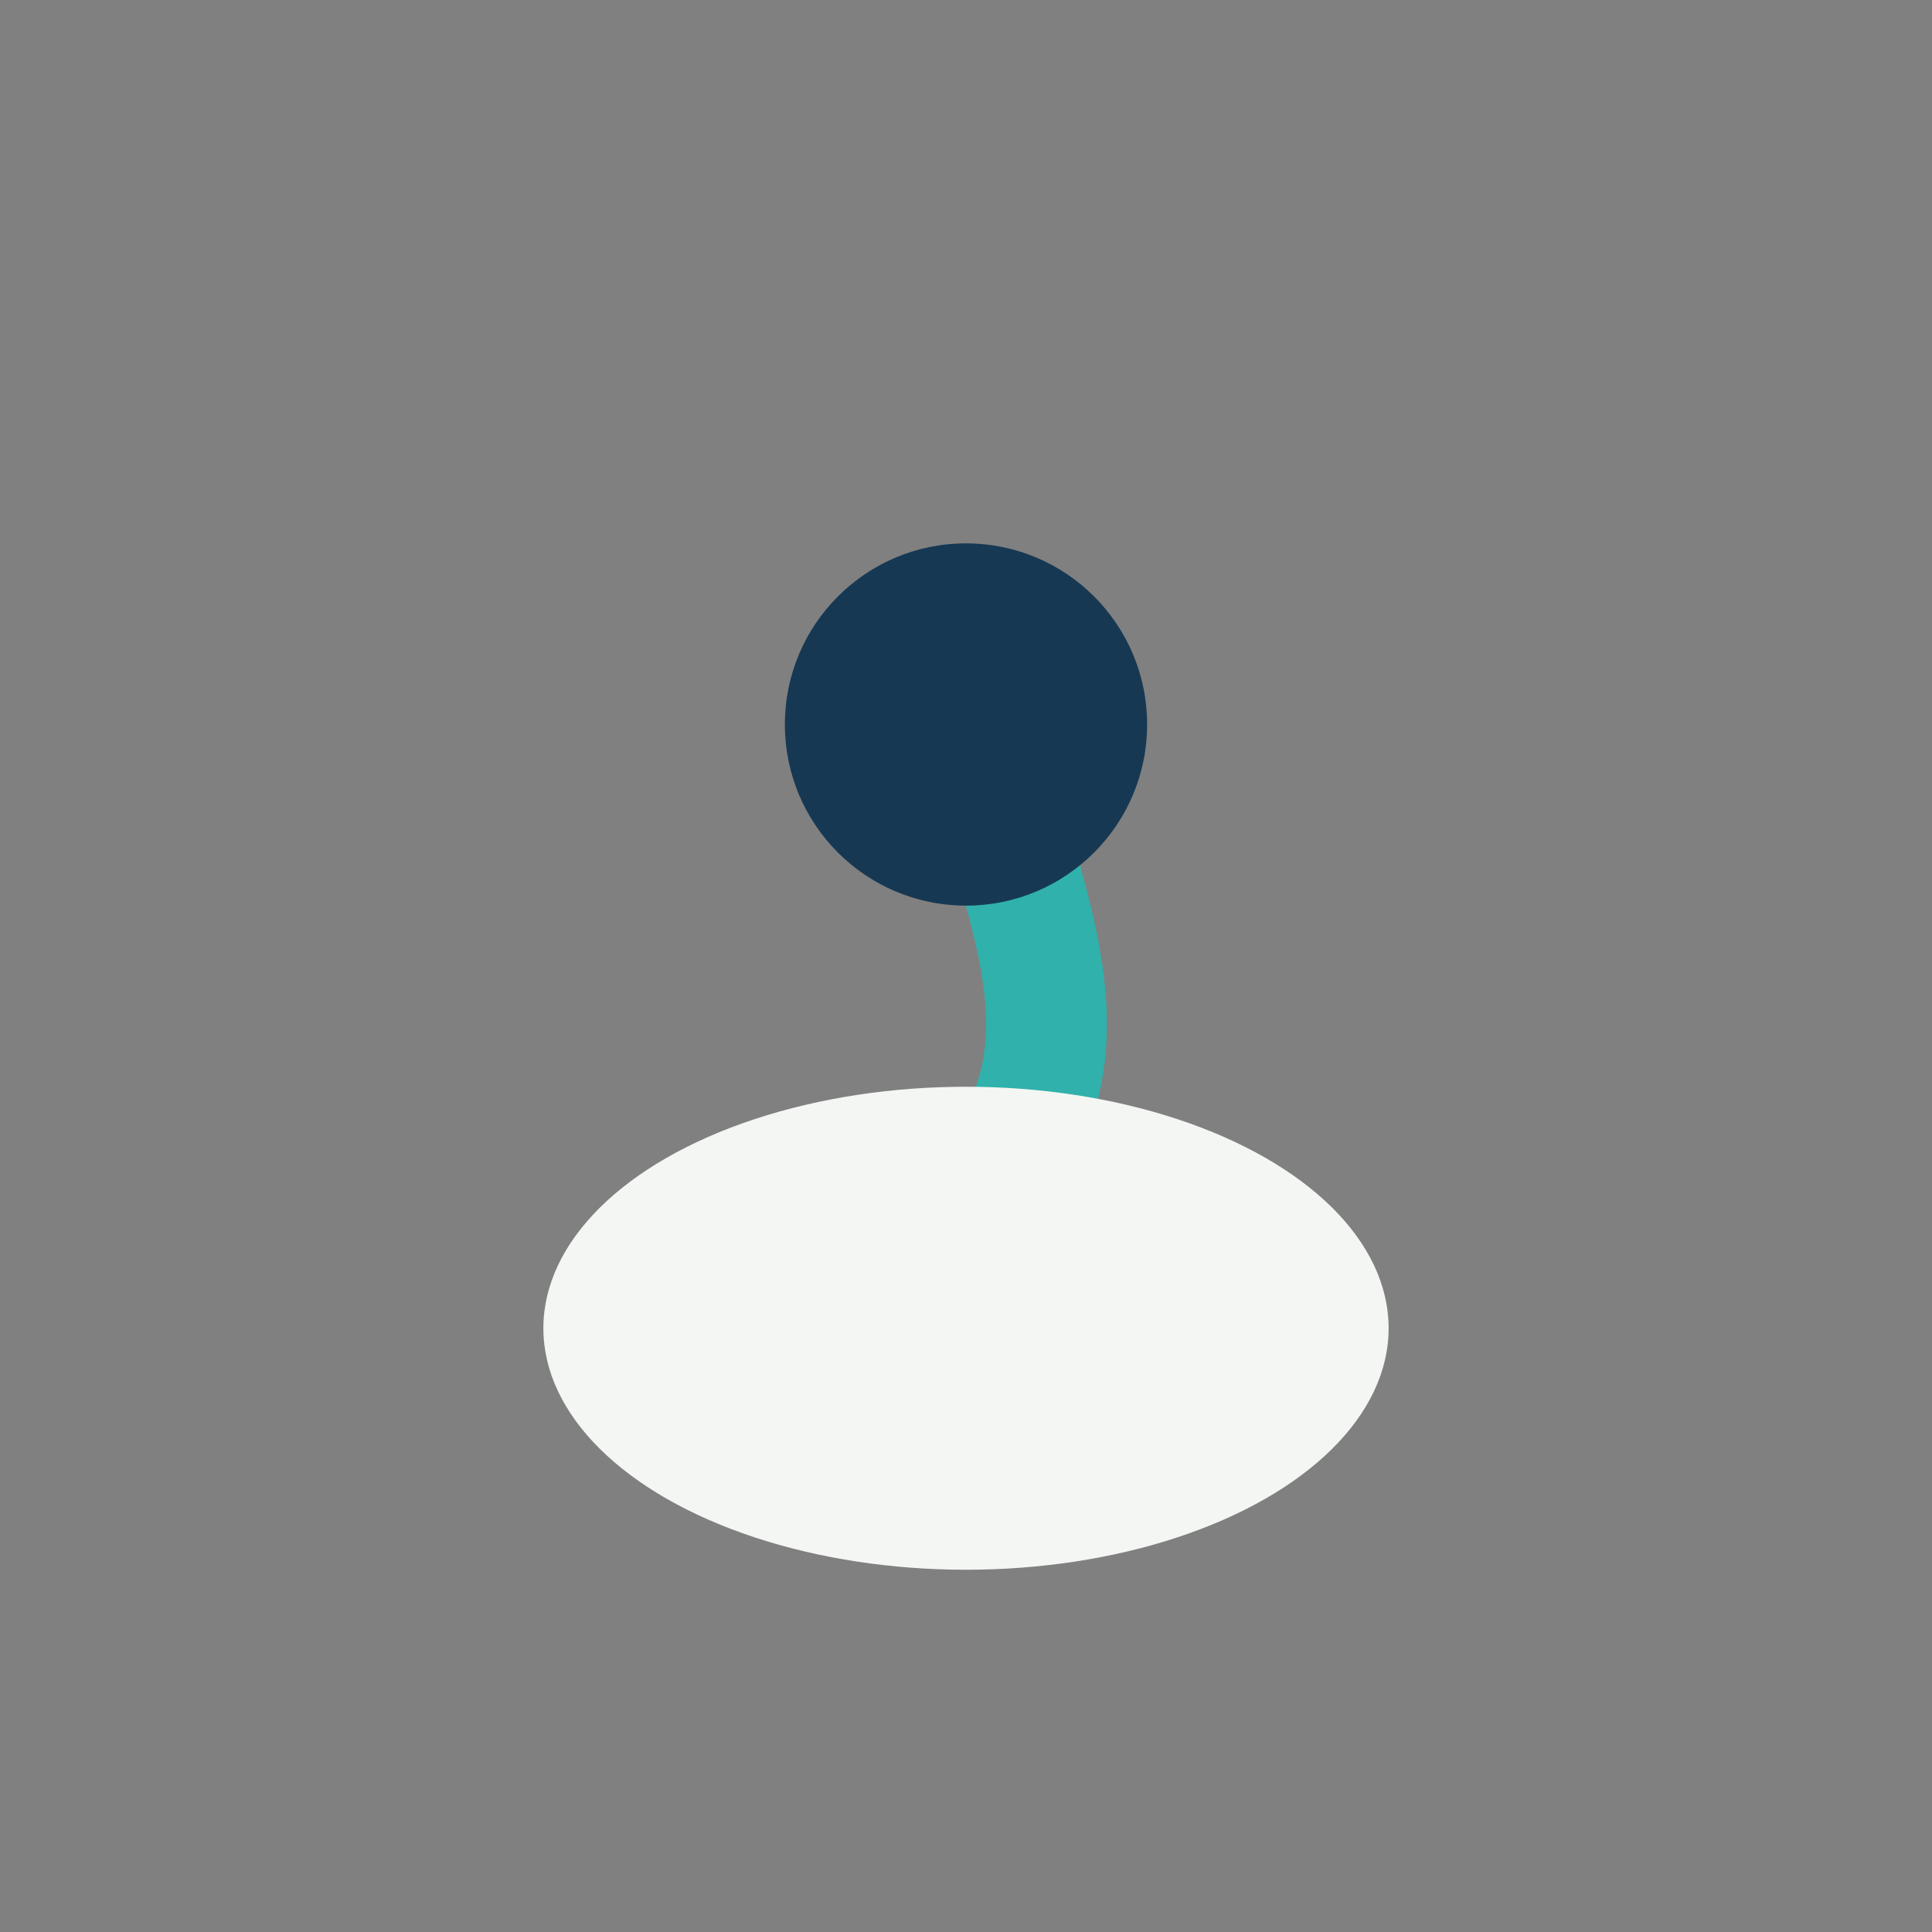
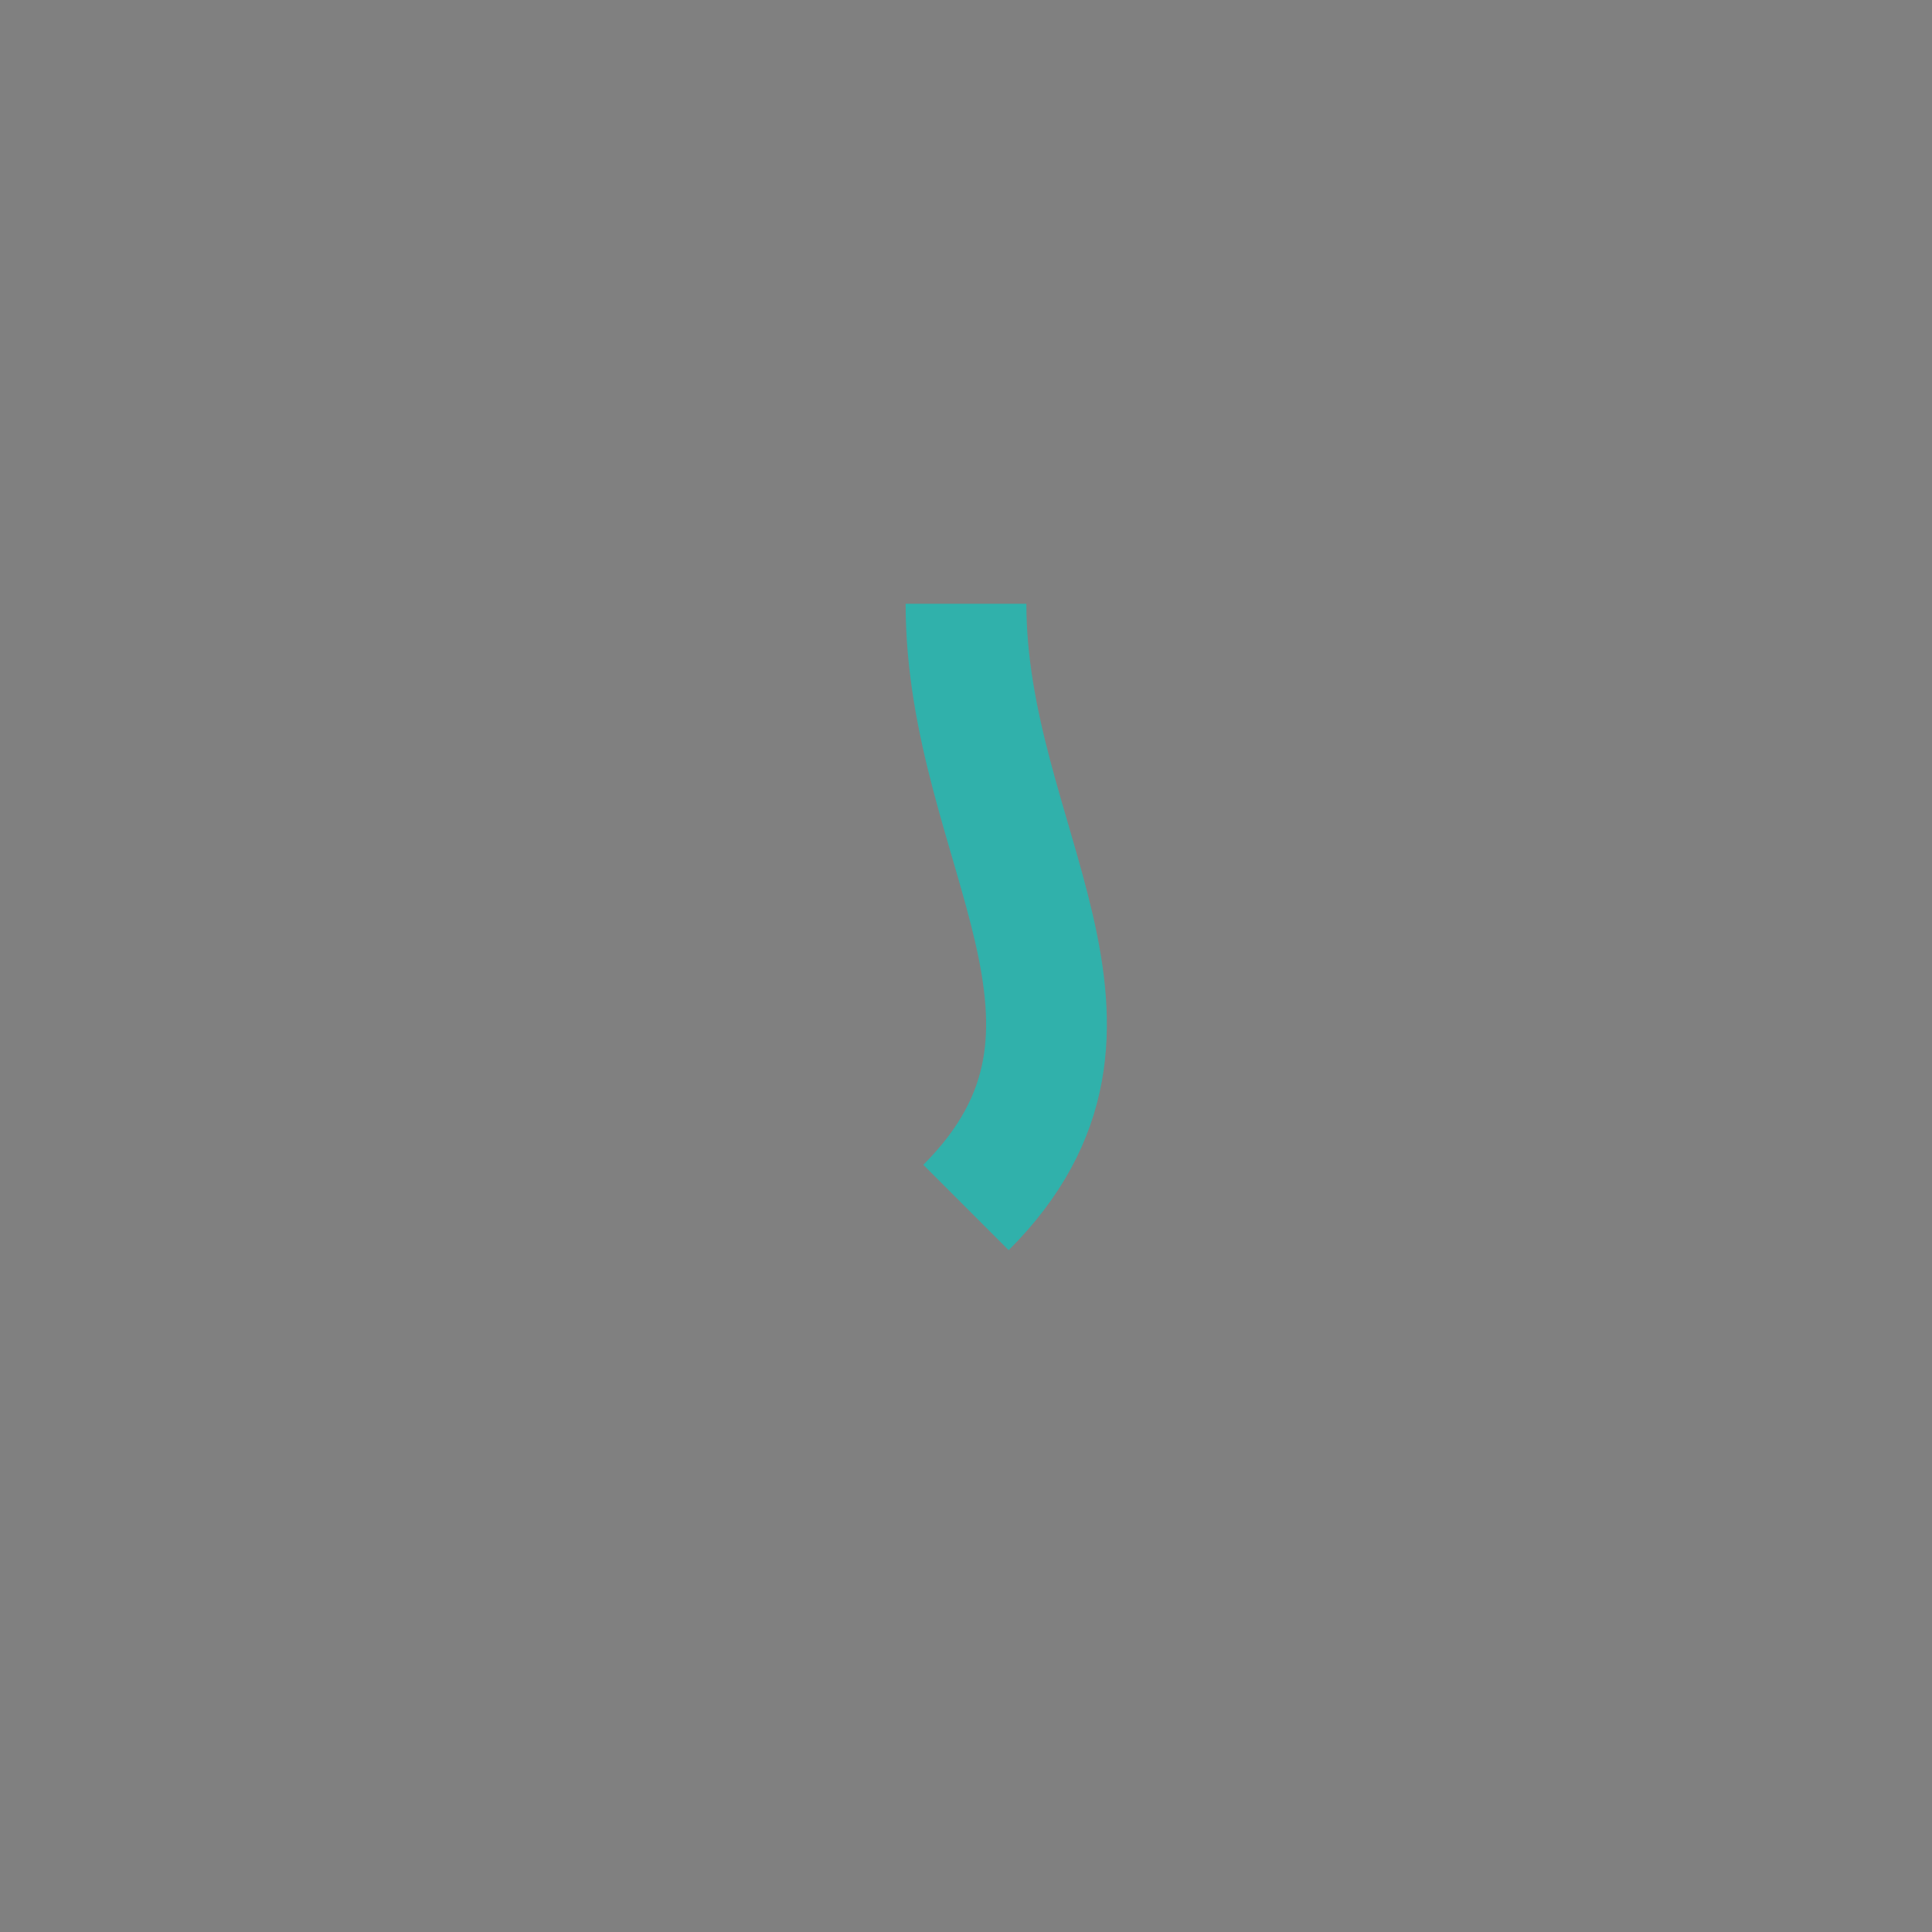
<svg xmlns="http://www.w3.org/2000/svg" width="32" height="32" viewBox="0 0 32 32">
  <rect x="0" y="0" width="32" height="32" fill="#808080" stroke="none" />
  <path d="M16 20c3-3 0-6 0-10" stroke="#30B1AB" stroke-width="2" fill="none" />
-   <ellipse cx="16" cy="22" rx="7" ry="4" fill="#F3F6F2" />
-   <circle cx="16" cy="12" r="3" fill="#163853" />
</svg>